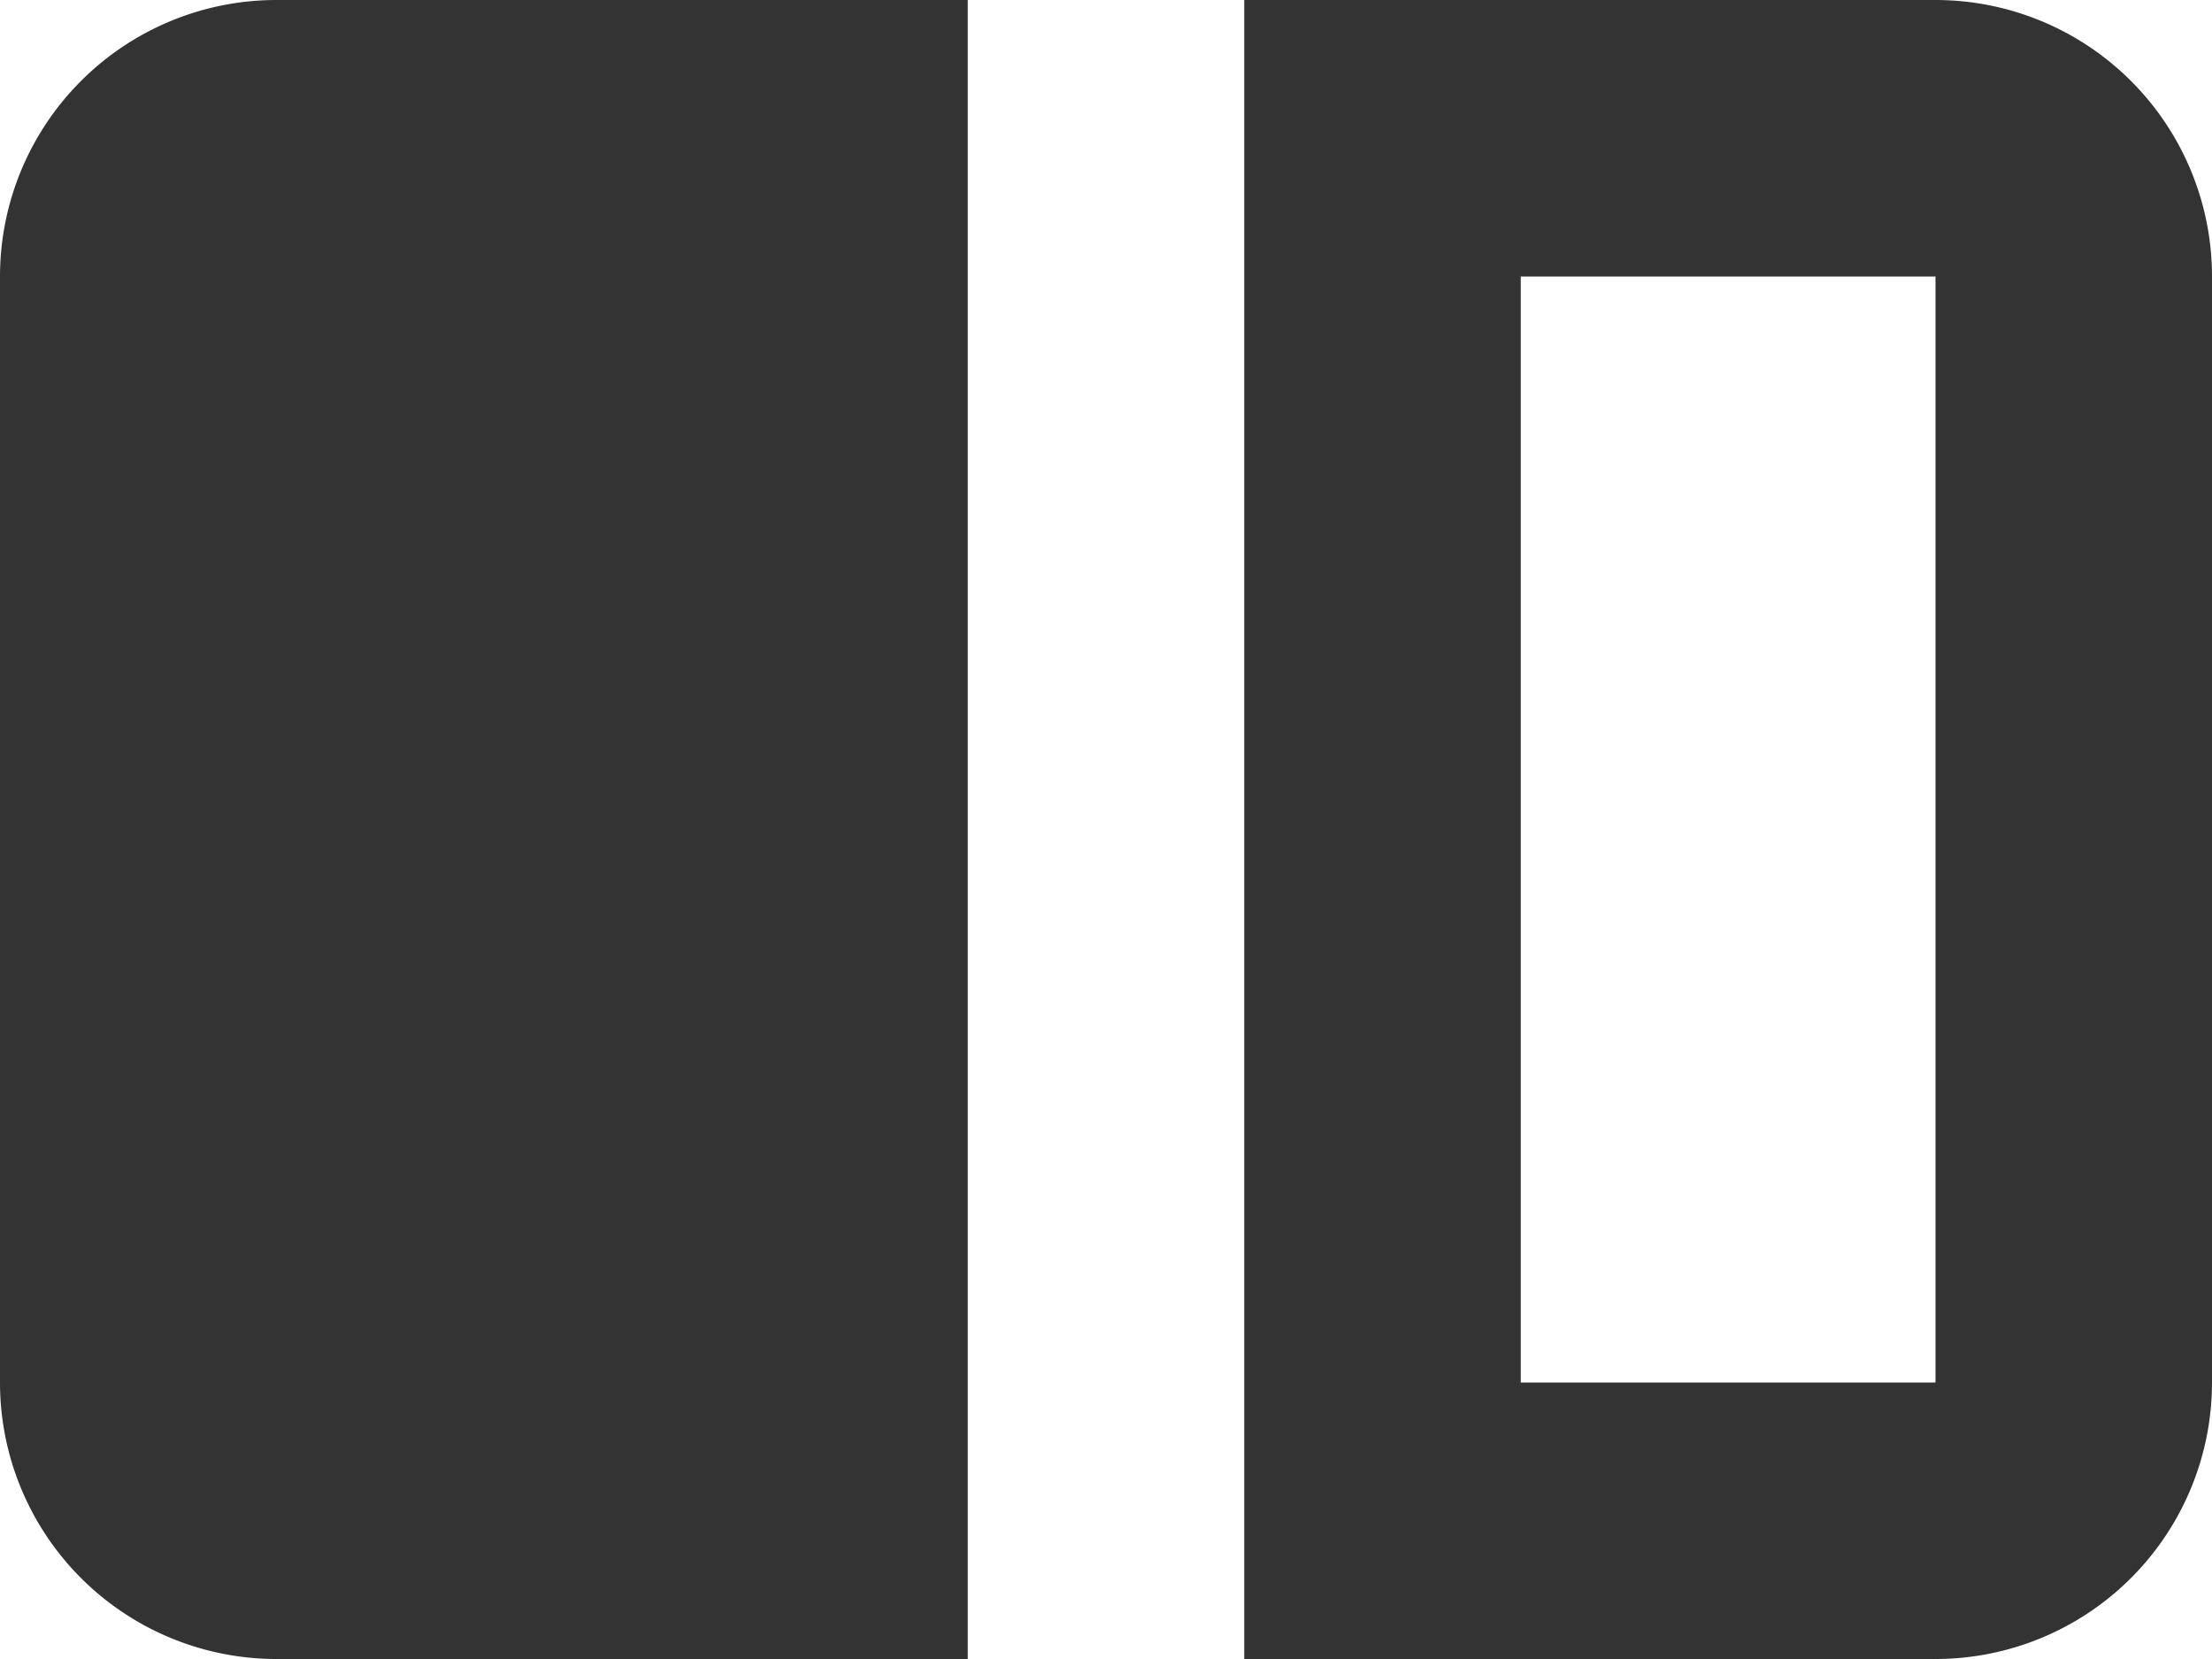
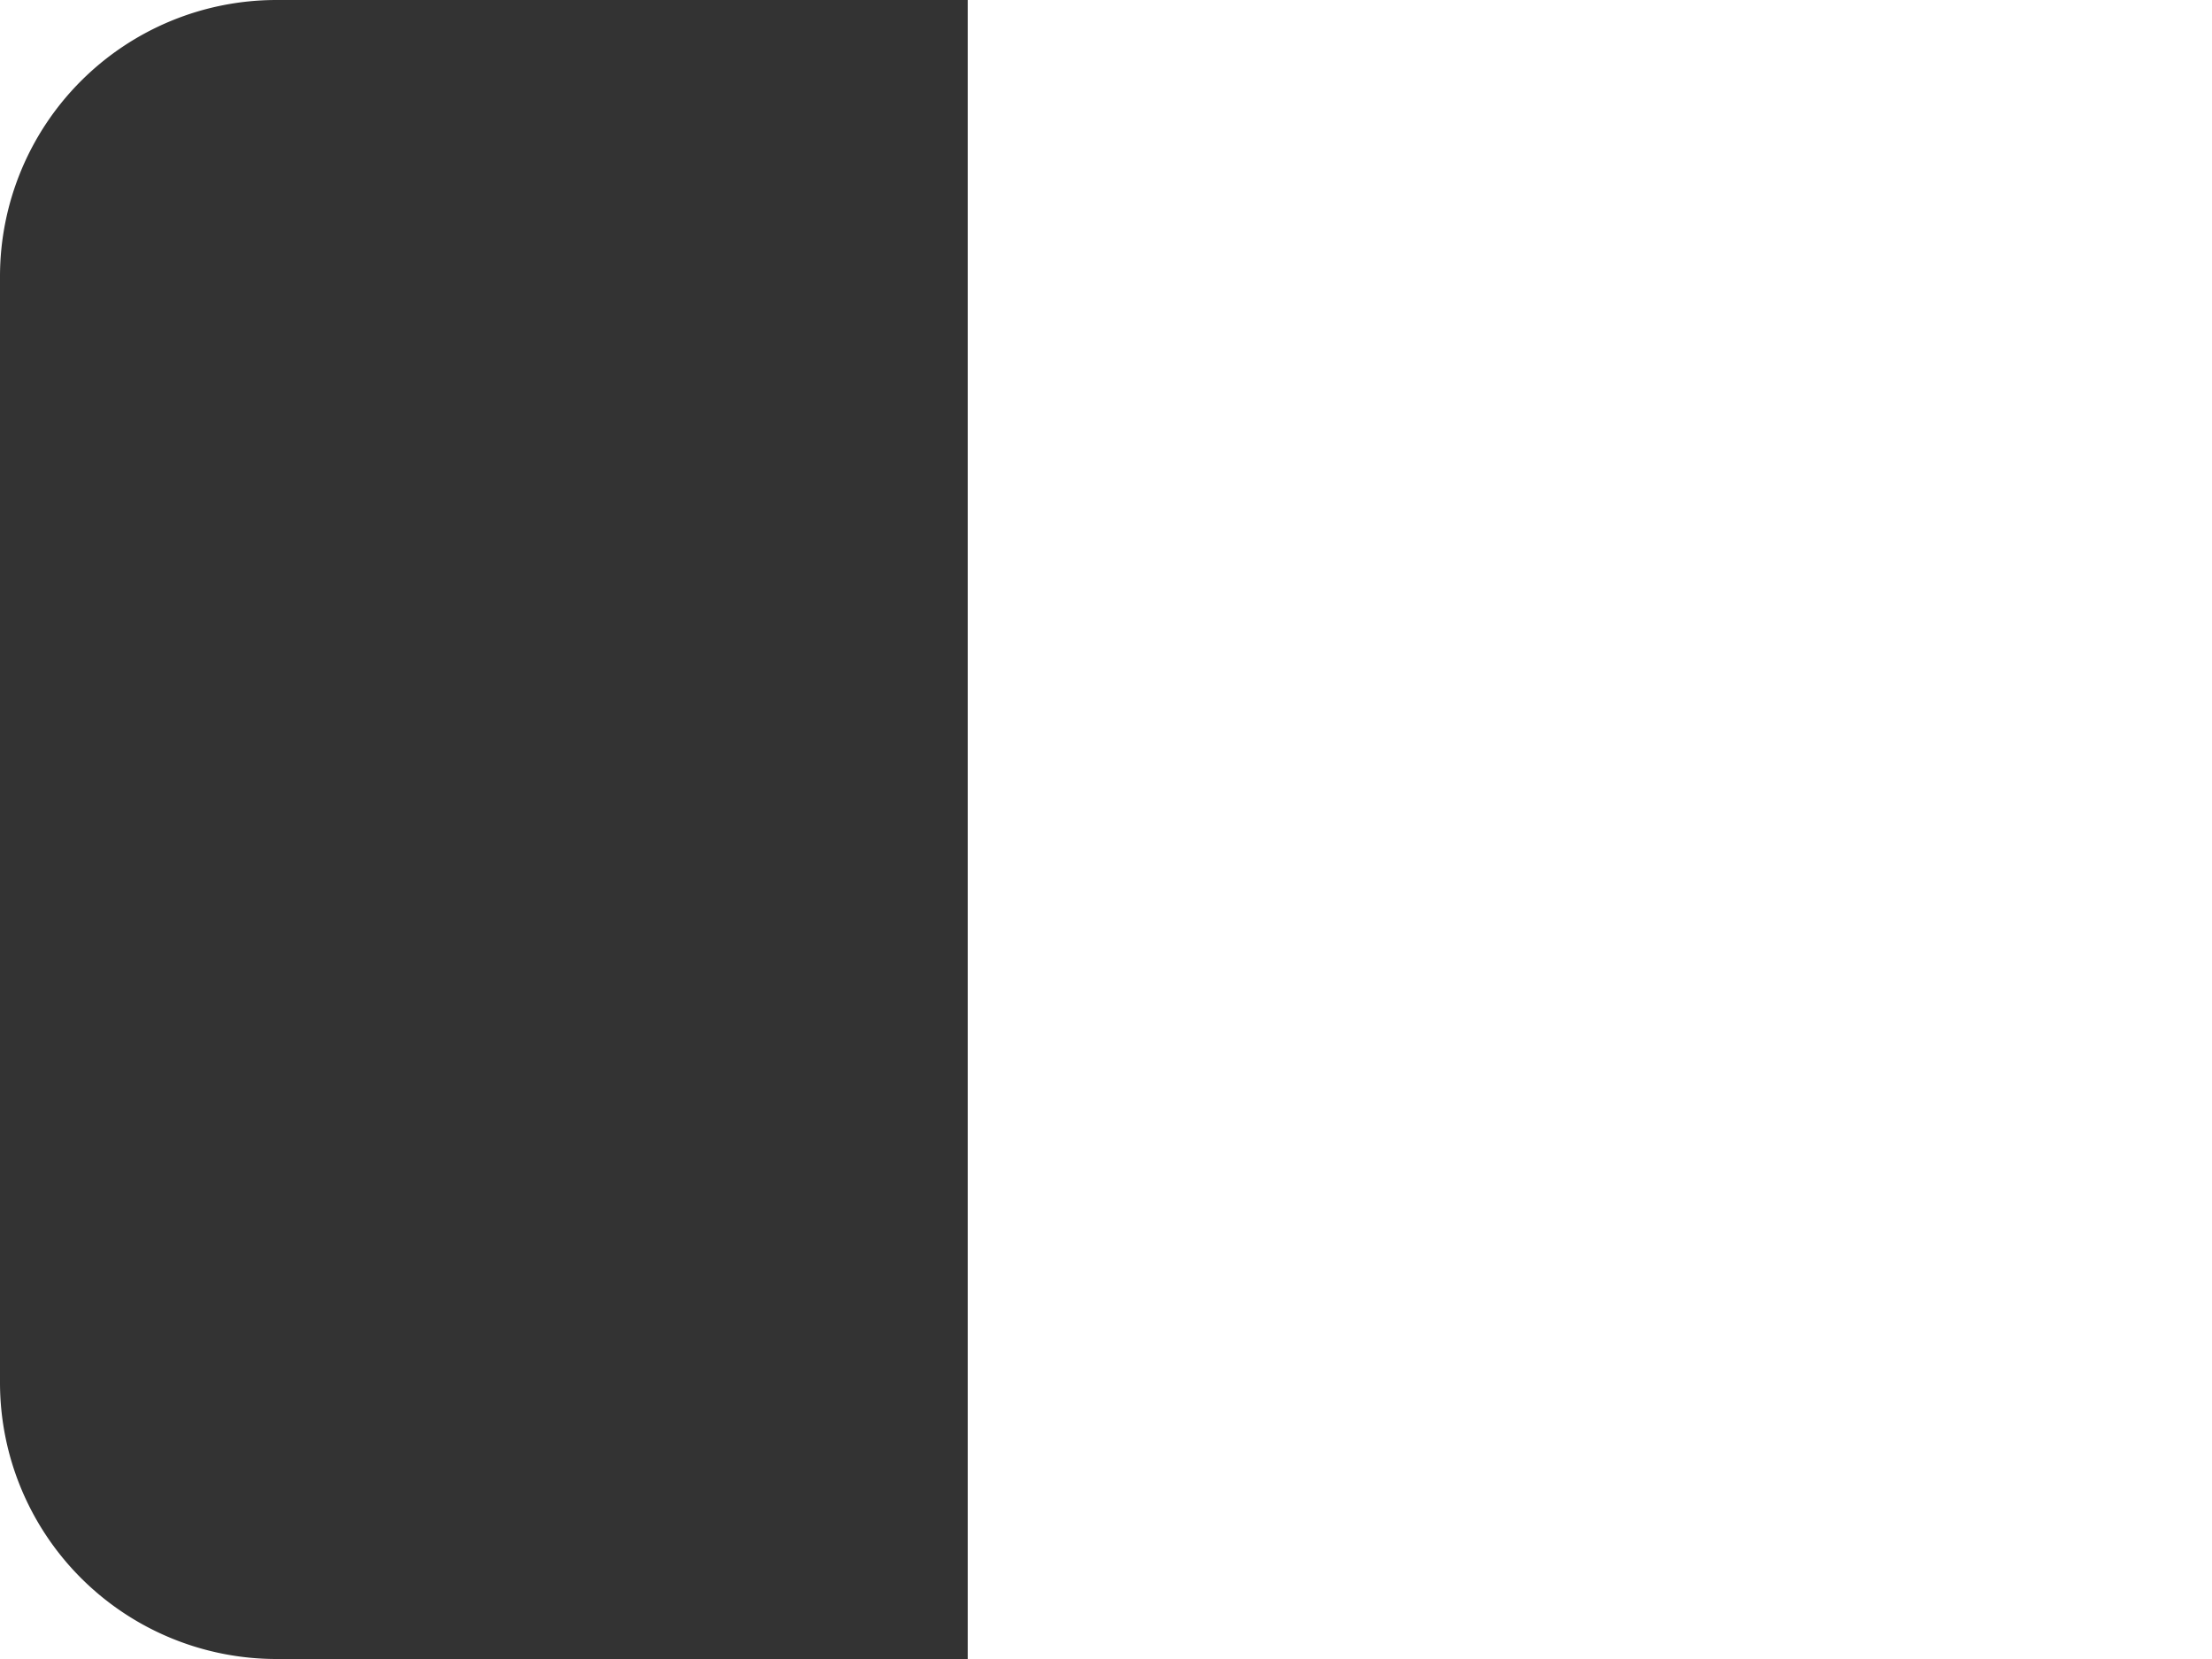
<svg xmlns="http://www.w3.org/2000/svg" id="icon-different" width="16" height="12" viewBox="0 0 16 12">
  <g id="長方形_14816" data-name="長方形 14816" transform="translate(9)" fill="none" stroke="#333" stroke-width="2">
-     <path d="M0,0H5A2,2,0,0,1,7,2v8a2,2,0,0,1-2,2H0a0,0,0,0,1,0,0V0A0,0,0,0,1,0,0Z" stroke="none" />
-     <path d="M1,1H5A1,1,0,0,1,6,2v8a1,1,0,0,1-1,1H1a0,0,0,0,1,0,0V1A0,0,0,0,1,1,1Z" fill="none" />
-   </g>
+     </g>
  <path id="長方形_14817" data-name="長方形 14817" d="M2,0H7A0,0,0,0,1,7,0V12a0,0,0,0,1,0,0H2a2,2,0,0,1-2-2V2A2,2,0,0,1,2,0Z" fill="#333" />
</svg>